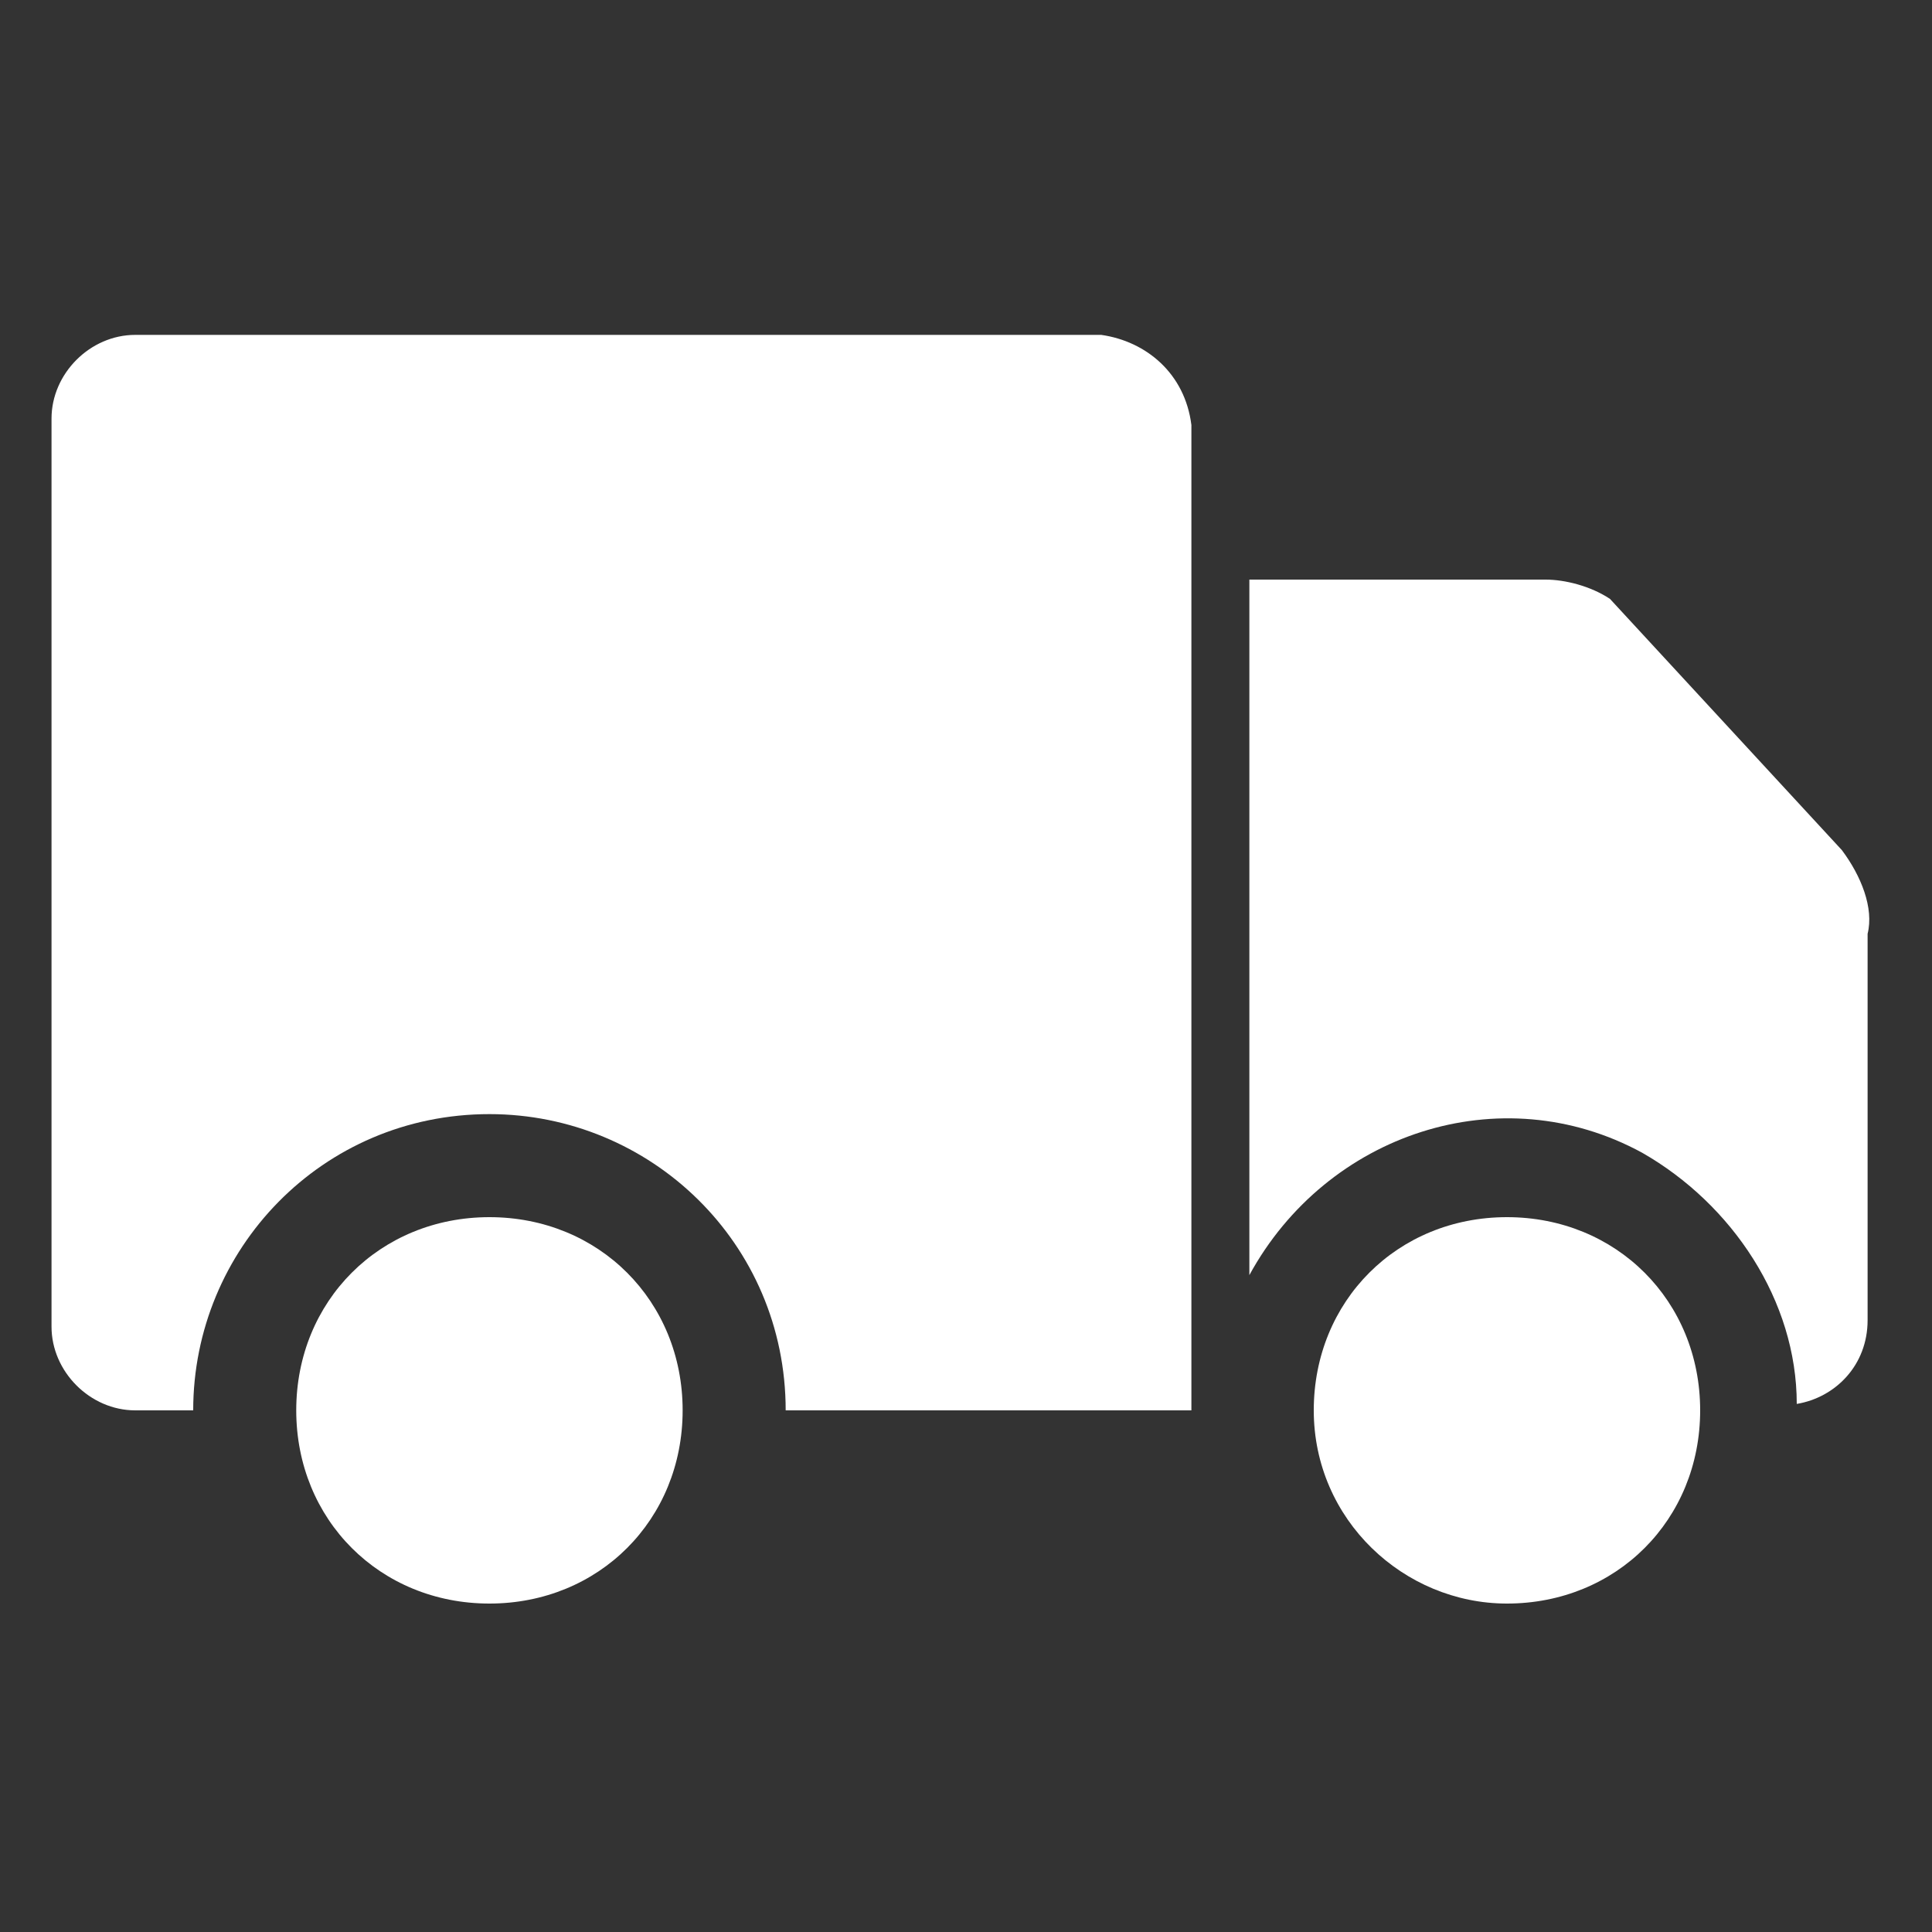
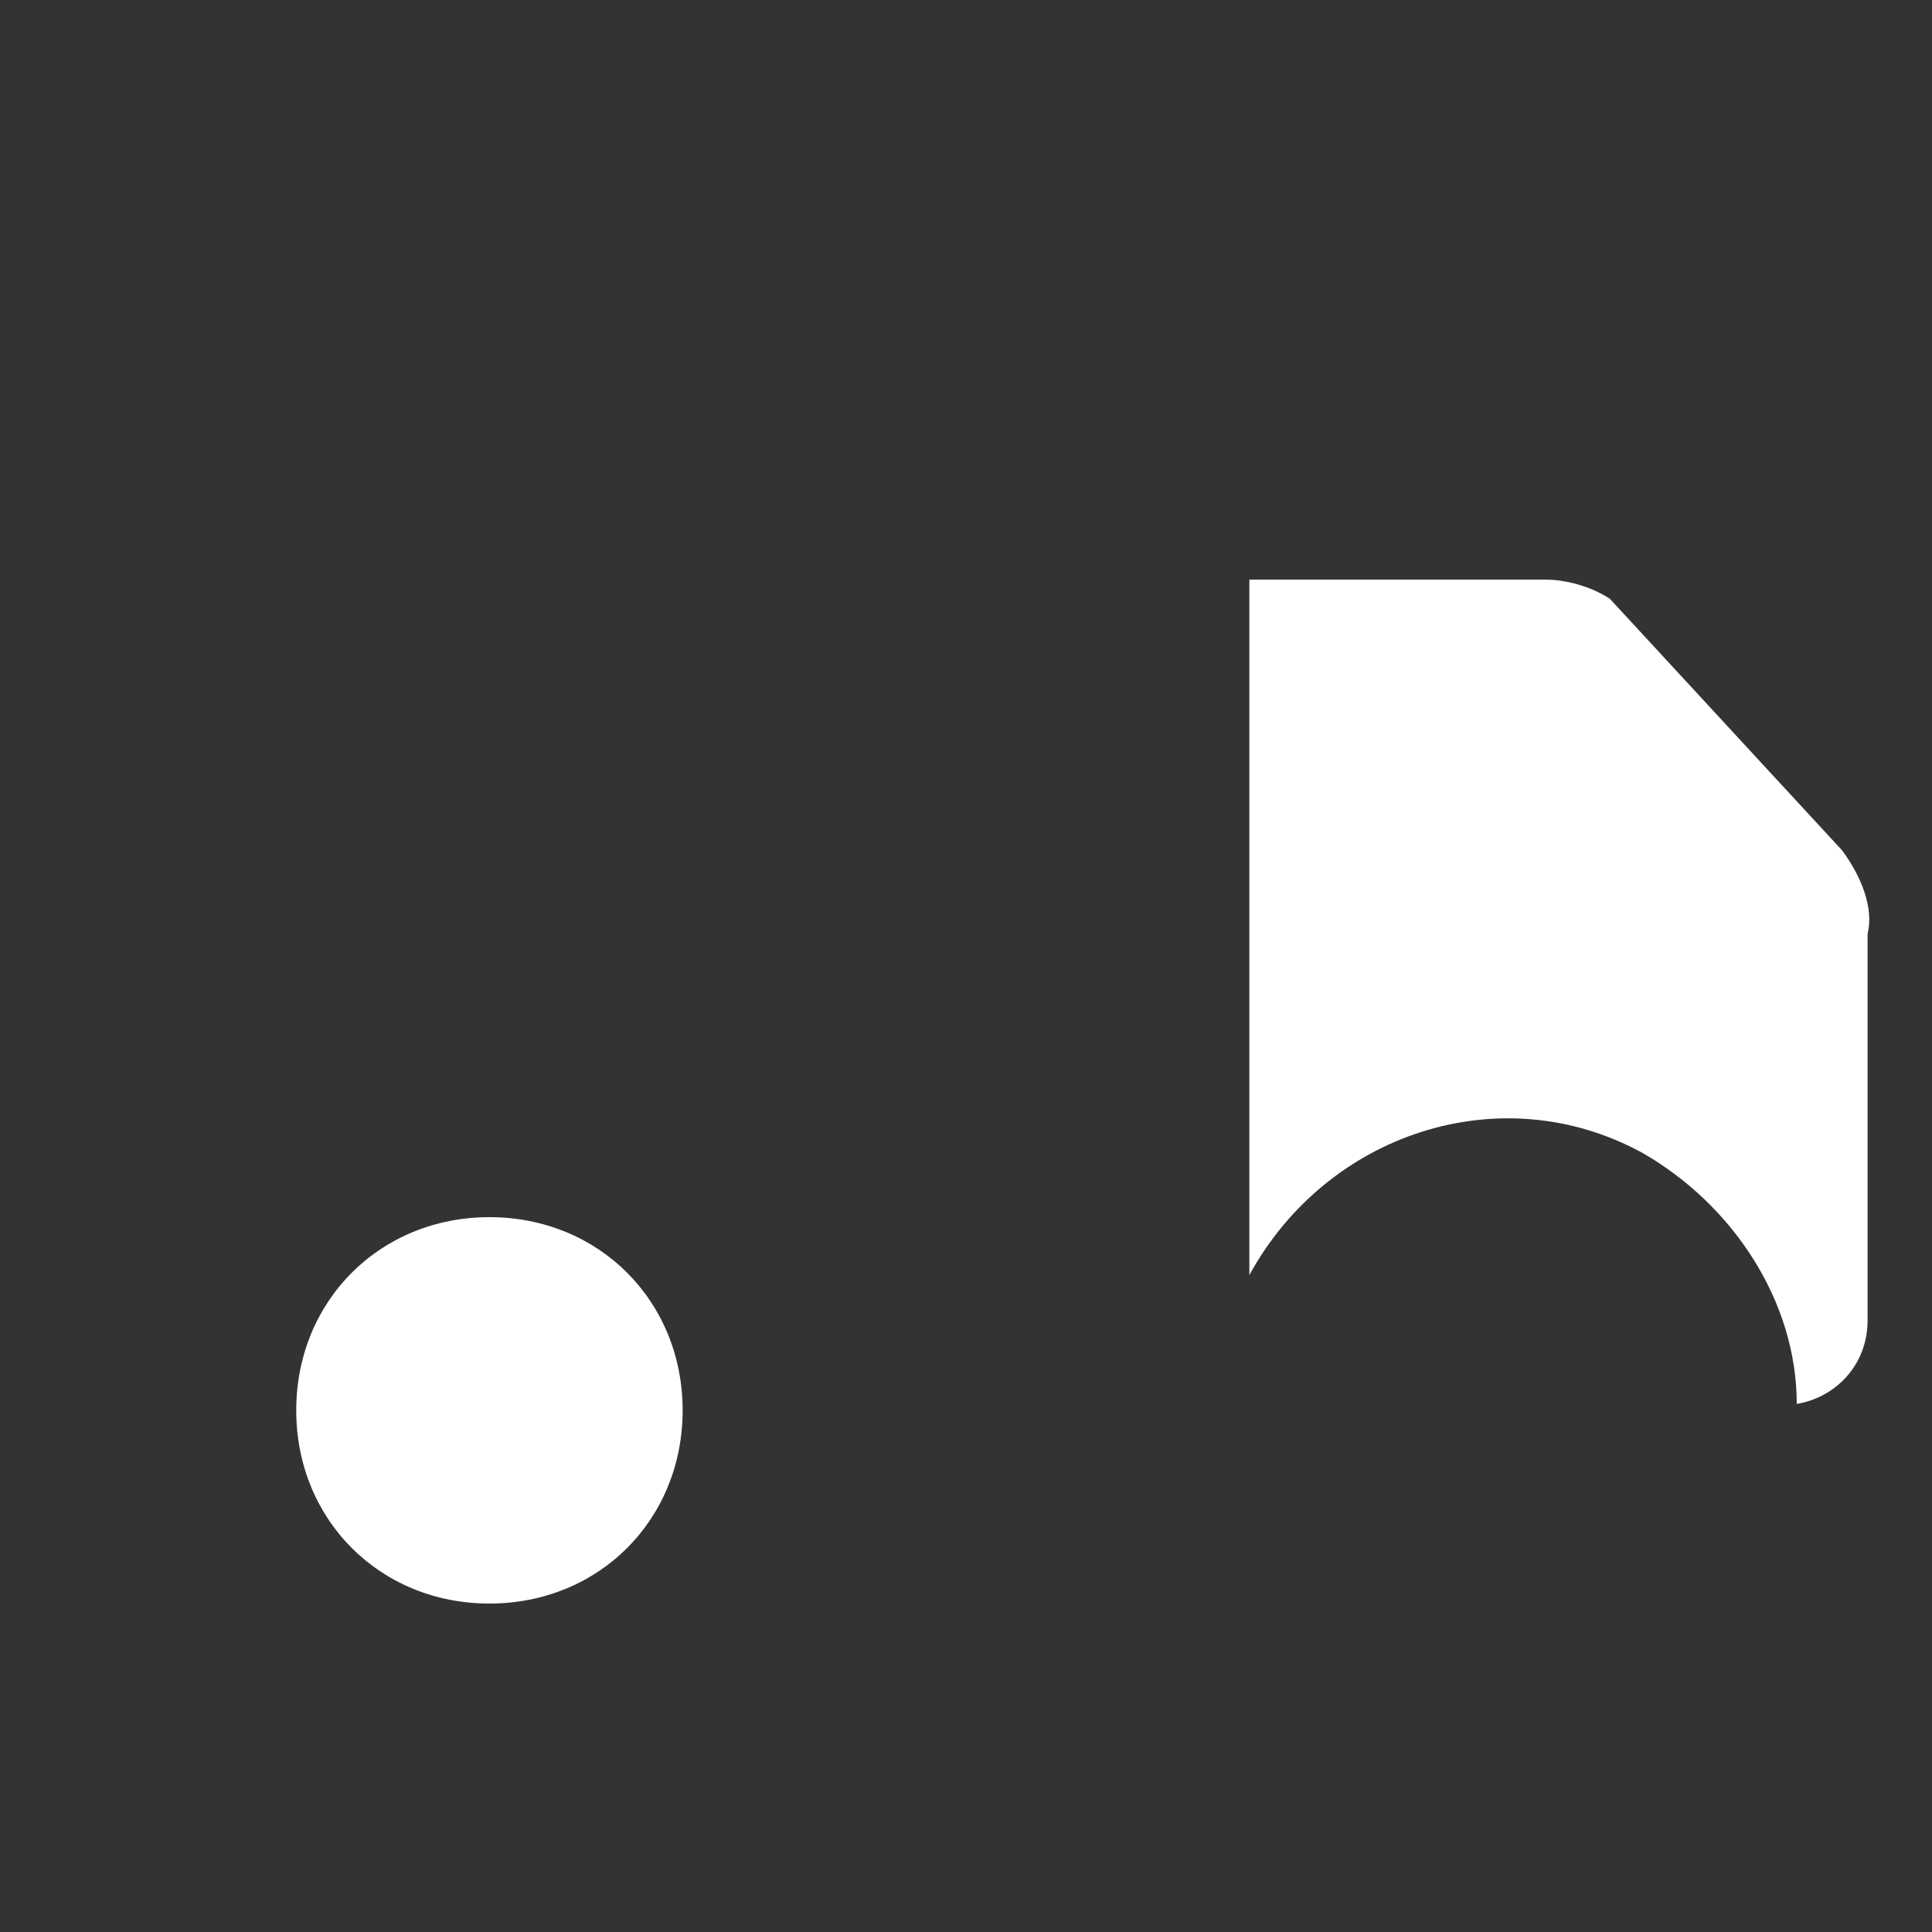
<svg xmlns="http://www.w3.org/2000/svg" id="Слой_2_1_" x="0px" y="0px" viewBox="0 0 30 30" style="enable-background:new 0 0 30 30;" xml:space="preserve">
  <rect x="0" y="0" width="30" height="30" fill="#333333" stroke="none" />
  <style type="text/css"> .st0{fill:#FFFFFF;} </style>
  <path class="st0" d="M7.6,24.9c1.7,0,3-1.3,3-3s-1.3-3-3-3s-3,1.3-3,3S5.9,24.9,7.6,24.9z" />
-   <path class="st0" d="M17.1,5.2h-15c-0.7,0-1.3,0.6-1.3,1.3c0,0,0,0,0,0v14.1c0,0.7,0.6,1.3,1.3,1.3H3c0-2.5,2-4.6,4.6-4.6 c2.5,0,4.6,2,4.6,4.6h6.3V6.6C18.4,5.8,17.8,5.3,17.1,5.2z" />
-   <path class="st0" d="M23.4,24.9c1.7,0,3-1.3,3-3s-1.3-3-3-3s-3,1.3-3,3S21.8,24.9,23.4,24.9z" />
  <path class="st0" d="M28.6,13.2l-3.6-3.9C24.7,9.1,24.3,9,24,9h-4.6v10.8c1.2-2.2,3.9-3.1,6.1-1.9c1.4,0.8,2.4,2.3,2.4,3.9 c0.6-0.1,1.1-0.6,1.1-1.3v-6C29.1,14.1,28.9,13.6,28.6,13.2z" />
</svg>